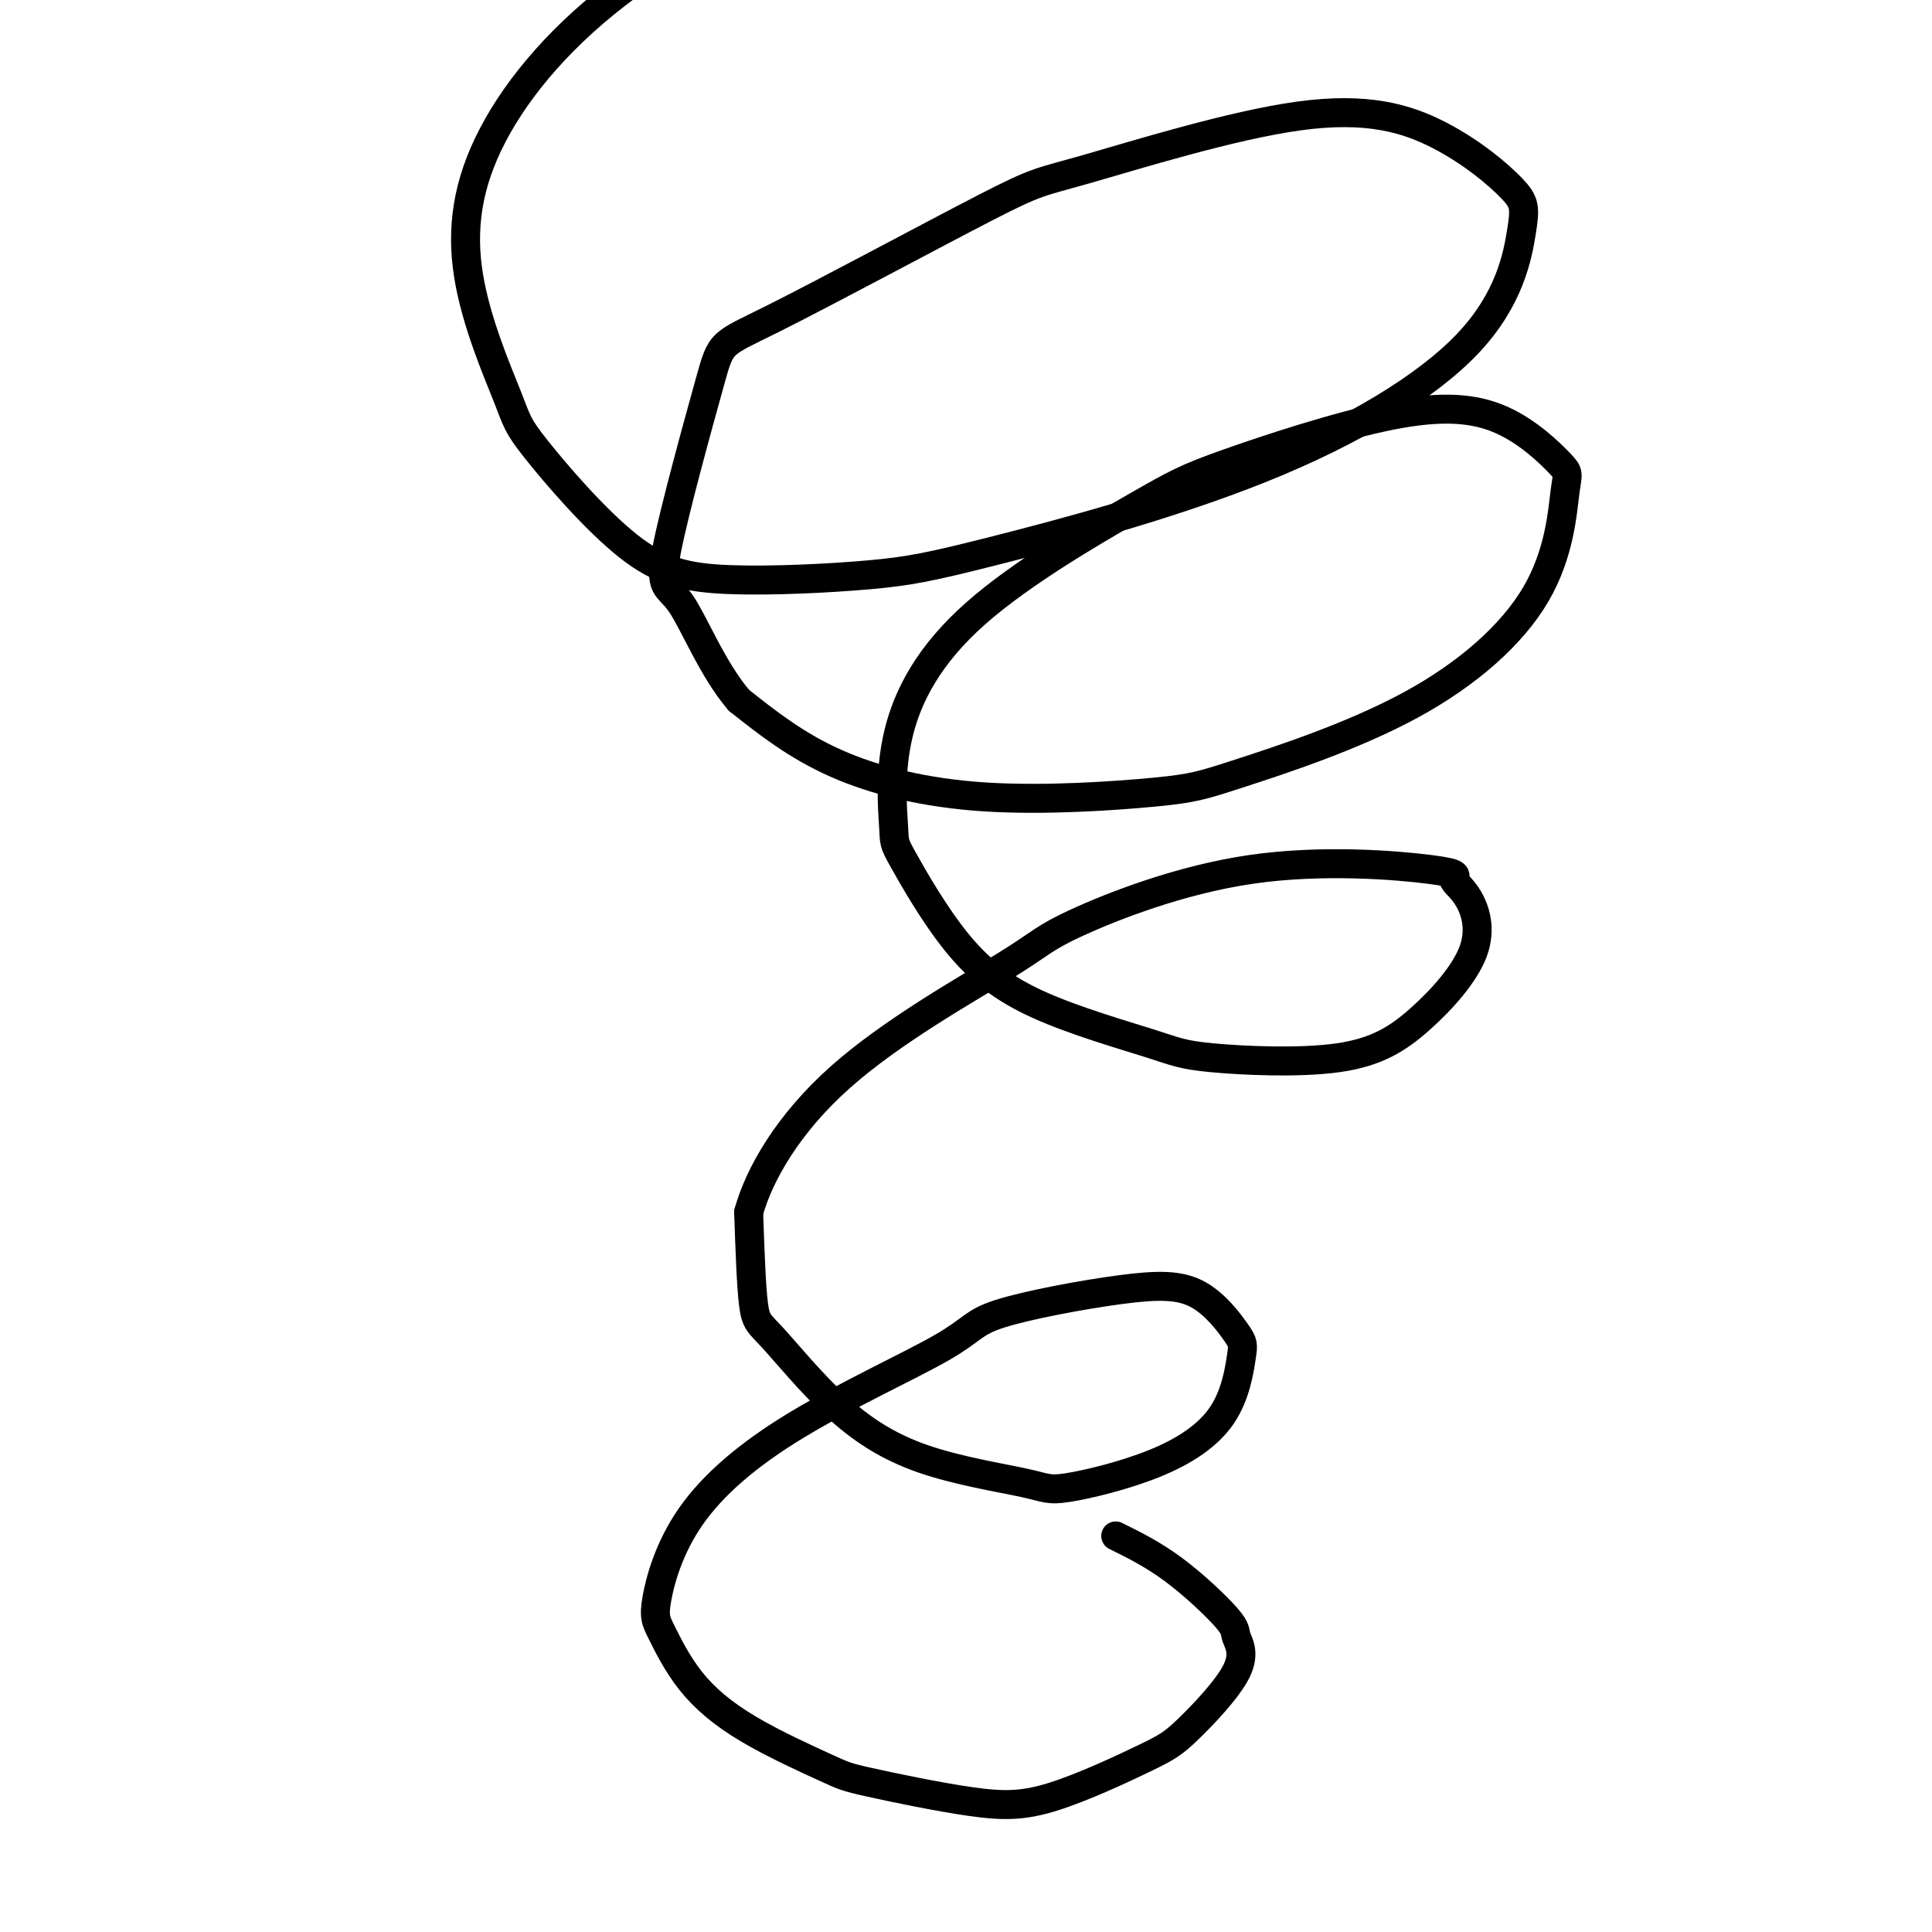
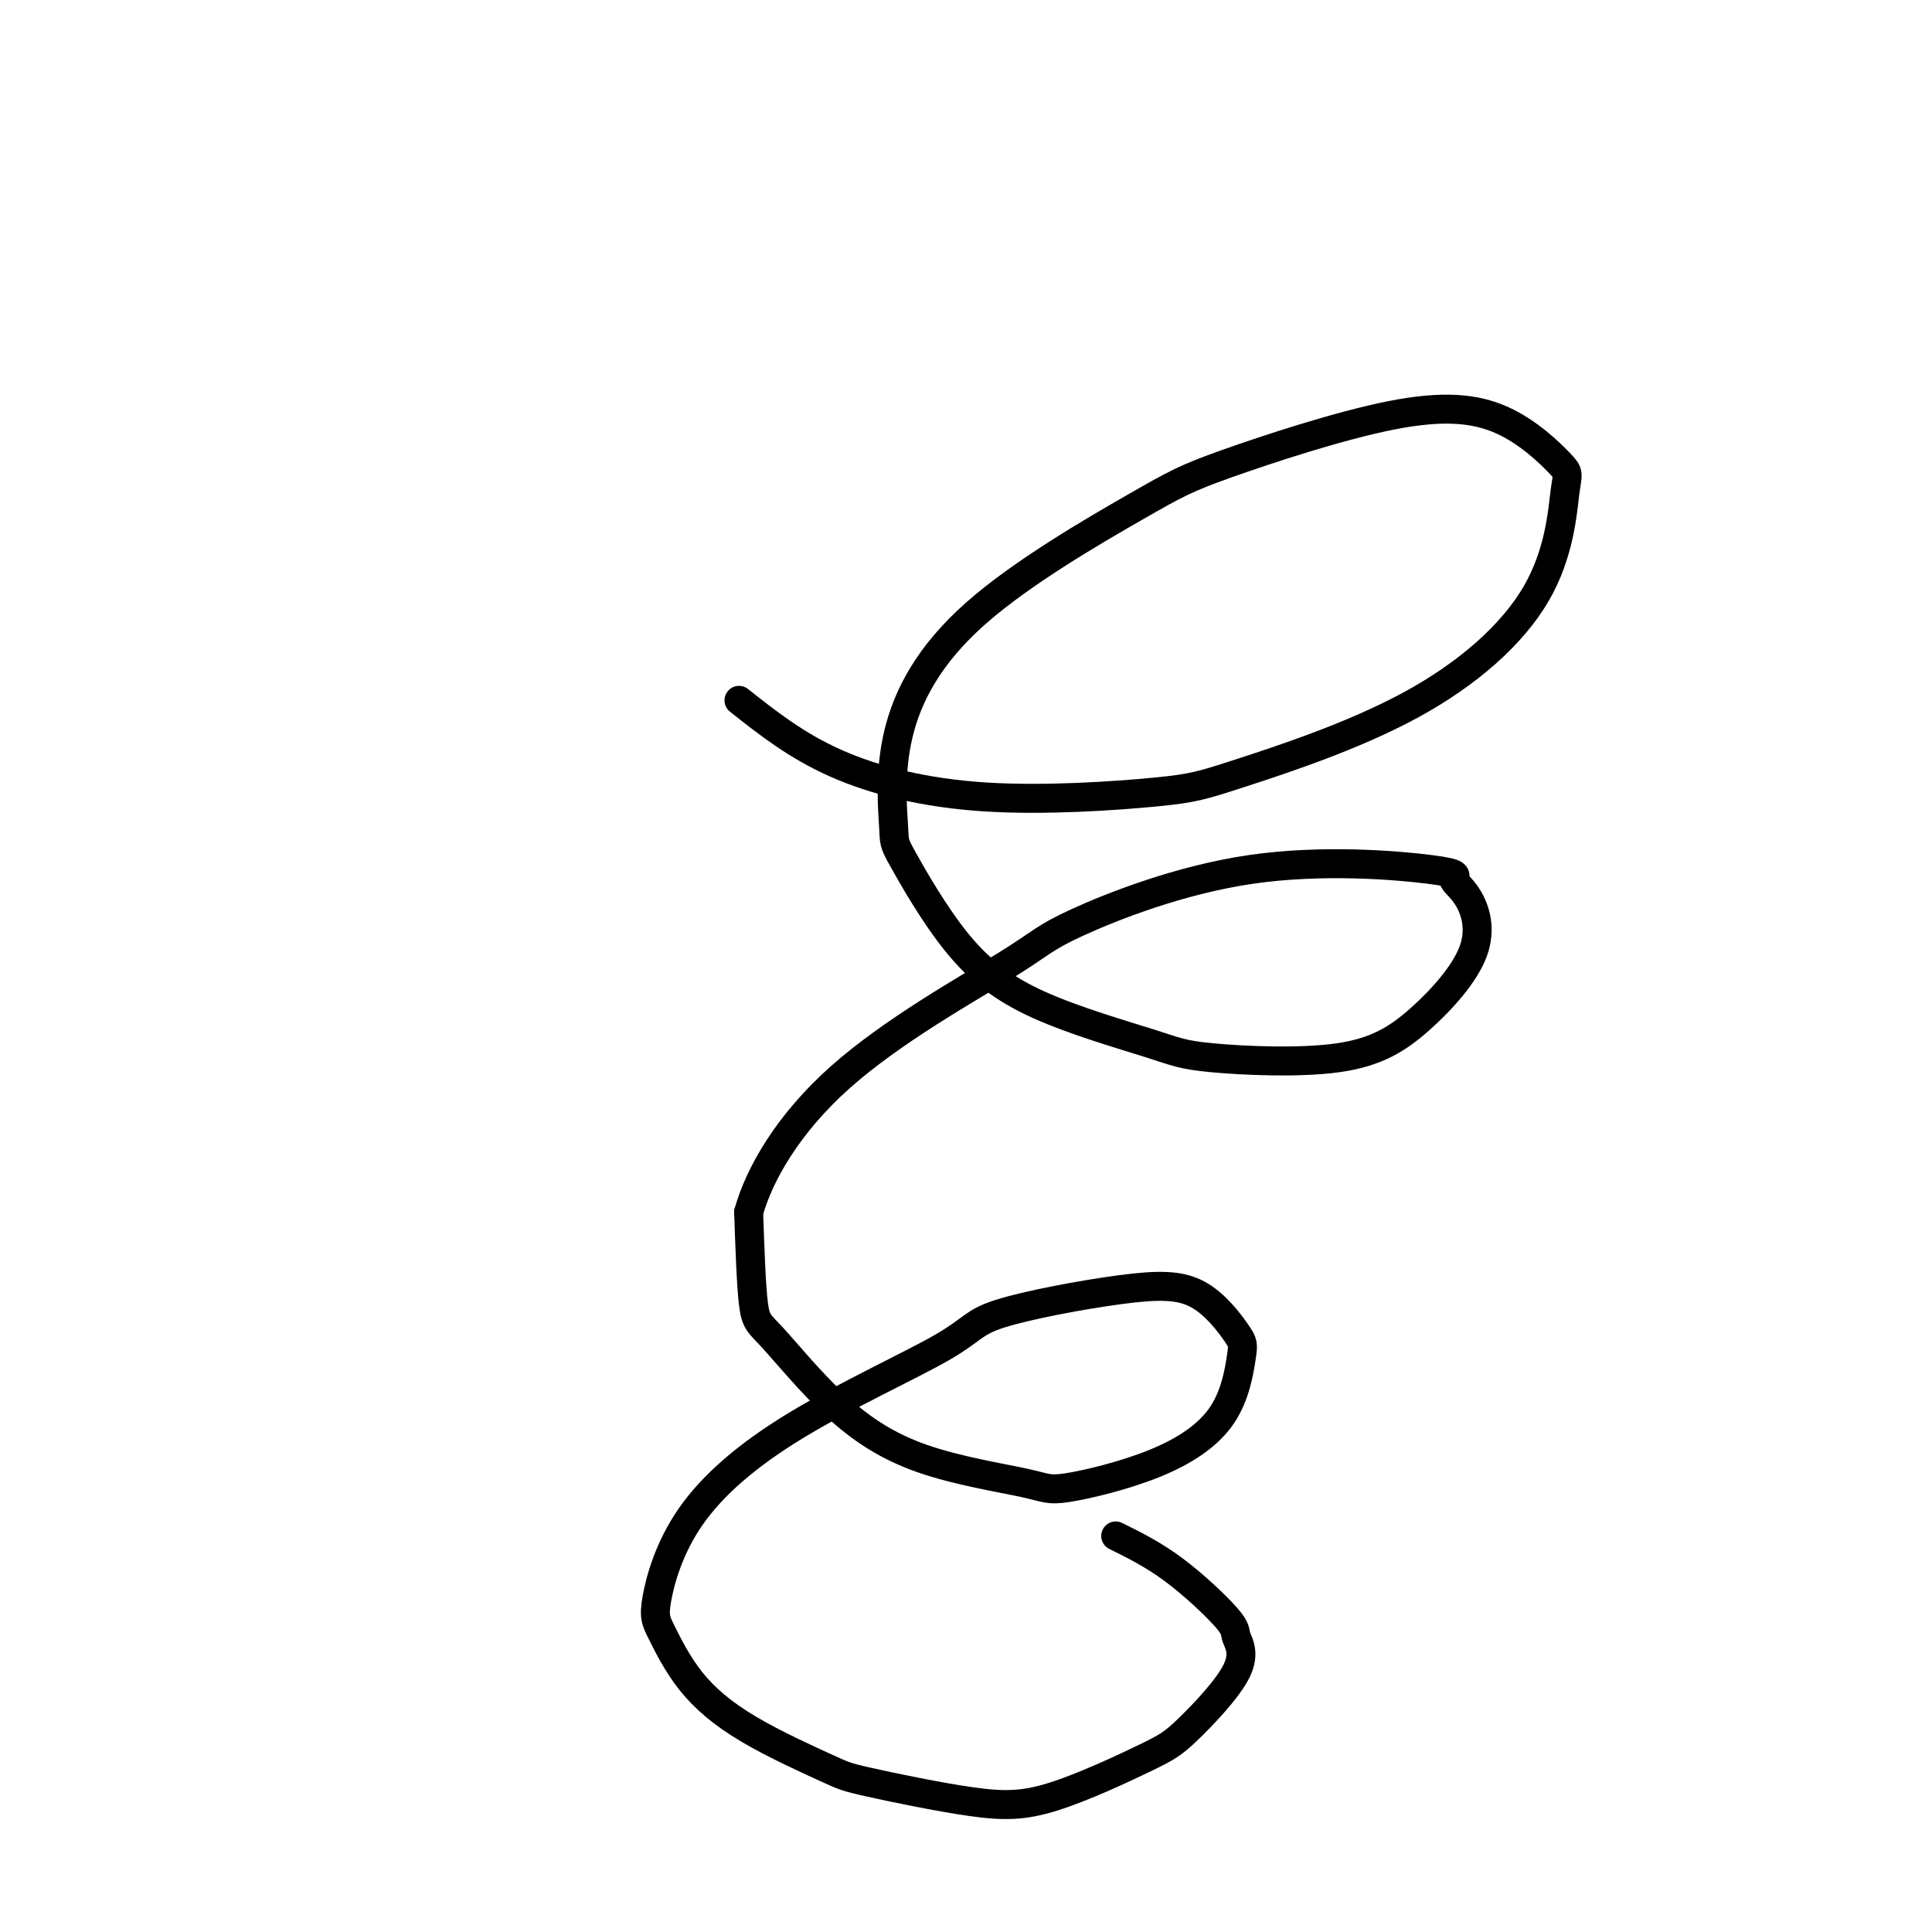
<svg xmlns="http://www.w3.org/2000/svg" viewBox="0 0 400 400" version="1.1">
  <g fill="none" stroke="#000000" stroke-width="6" stroke-linecap="round" stroke-linejoin="round">
    <path d="M231,318c3.868,1.914 7.735,3.829 12,7c4.265,3.171 8.926,7.600 11,10c2.074,2.400 1.561,2.773 2,4c0.439,1.227 1.829,3.310 0,7c-1.829,3.690 -6.878,8.989 -10,12c-3.122,3.011 -4.316,3.733 -9,6c-4.684,2.267 -12.856,6.077 -19,8c-6.144,1.923 -10.259,1.958 -17,1c-6.741,-0.958 -16.107,-2.910 -21,-4c-4.893,-1.090 -5.314,-1.317 -9,-3c-3.686,-1.683 -10.636,-4.822 -16,-8c-5.364,-3.178 -9.142,-6.396 -12,-10c-2.858,-3.604 -4.797,-7.594 -6,-10c-1.203,-2.406 -1.670,-3.229 -1,-7c0.670,-3.771 2.476,-10.489 7,-17c4.524,-6.511 11.764,-12.816 22,-19c10.236,-6.184 23.468,-12.246 30,-16c6.532,-3.754 6.365,-5.201 12,-7c5.635,-1.799 17.074,-3.952 25,-5c7.926,-1.048 12.340,-0.992 16,1c3.660,1.992 6.564,5.918 8,8c1.436,2.082 1.402,2.319 1,5c-0.402,2.681 -1.173,7.807 -4,12c-2.827,4.193 -7.708,7.453 -14,10c-6.292,2.547 -13.993,4.381 -18,5c-4.007,0.619 -4.320,0.021 -9,-1c-4.680,-1.021 -13.726,-2.467 -21,-5c-7.274,-2.533 -12.774,-6.153 -18,-11c-5.226,-4.847 -10.176,-10.920 -13,-14c-2.824,-3.080 -3.521,-3.166 -4,-7c-0.479,-3.834 -0.739,-11.417 -1,-19" />
    <path d="M155,251c2.214,-7.984 8.250,-18.445 19,-28c10.750,-9.555 26.216,-18.205 34,-23c7.784,-4.795 7.887,-5.737 15,-9c7.113,-3.263 21.235,-8.849 36,-11c14.765,-2.151 30.174,-0.869 37,0c6.826,0.869 5.068,1.323 5,2c-0.068,0.677 1.553,1.577 3,4c1.447,2.423 2.721,6.371 1,11c-1.721,4.629 -6.435,9.941 -11,14c-4.565,4.059 -8.981,6.866 -17,8c-8.019,1.134 -19.641,0.594 -26,0c-6.359,-0.594 -7.454,-1.242 -13,-3c-5.546,-1.758 -15.543,-4.624 -23,-8c-7.457,-3.376 -12.374,-7.261 -17,-13c-4.626,-5.739 -8.959,-13.333 -11,-17c-2.041,-3.667 -1.788,-3.408 -2,-7c-0.212,-3.592 -0.888,-11.033 1,-19c1.888,-7.967 6.341,-16.458 16,-25c9.659,-8.542 24.526,-17.136 33,-22c8.474,-4.864 10.555,-5.998 19,-9c8.445,-3.002 23.253,-7.873 34,-10c10.747,-2.127 17.435,-1.510 23,1c5.565,2.510 10.009,6.913 12,9c1.991,2.087 1.529,1.857 1,6c-0.529,4.143 -1.125,12.659 -6,21c-4.875,8.341 -14.028,16.506 -26,23c-11.972,6.494 -26.763,11.318 -35,14c-8.237,2.682 -9.919,3.224 -18,4c-8.081,0.776 -22.560,1.786 -35,1c-12.440,-0.786 -22.840,-3.367 -31,-7c-8.160,-3.633 -14.080,-8.316 -20,-13" />
-     <path d="M153,145c-5.492,-6.411 -9.223,-15.940 -12,-20c-2.777,-4.060 -4.600,-2.653 -3,-11c1.600,-8.347 6.625,-26.447 9,-35c2.375,-8.553 2.102,-7.557 13,-13c10.898,-5.443 32.969,-17.324 44,-23c11.031,-5.676 11.022,-5.148 21,-8c9.978,-2.852 29.944,-9.085 44,-11c14.056,-1.915 22.202,0.489 29,4c6.798,3.511 12.250,8.130 15,11c2.750,2.870 2.800,3.990 2,9c-0.800,5.010 -2.450,13.908 -11,23c-8.550,9.092 -24.000,18.376 -43,26c-19.000,7.624 -41.550,13.589 -55,17c-13.450,3.411 -17.799,4.270 -26,5c-8.201,0.730 -20.252,1.333 -29,1c-8.748,-0.333 -14.192,-1.600 -21,-7c-6.808,-5.400 -14.979,-14.931 -19,-20c-4.021,-5.069 -3.891,-5.676 -6,-11c-2.109,-5.324 -6.456,-15.365 -8,-25c-1.544,-9.635 -0.286,-18.864 5,-29c5.286,-10.136 14.598,-21.178 28,-31c13.402,-9.822 30.892,-18.423 41,-24c10.108,-5.577 12.833,-8.130 20,-12c7.167,-3.870 18.777,-9.058 26,-13c7.223,-3.942 10.060,-6.638 14,-10c3.940,-3.362 8.983,-7.389 11,-9c2.017,-1.611 1.009,-0.805 0,0" />
  </g>
</svg>